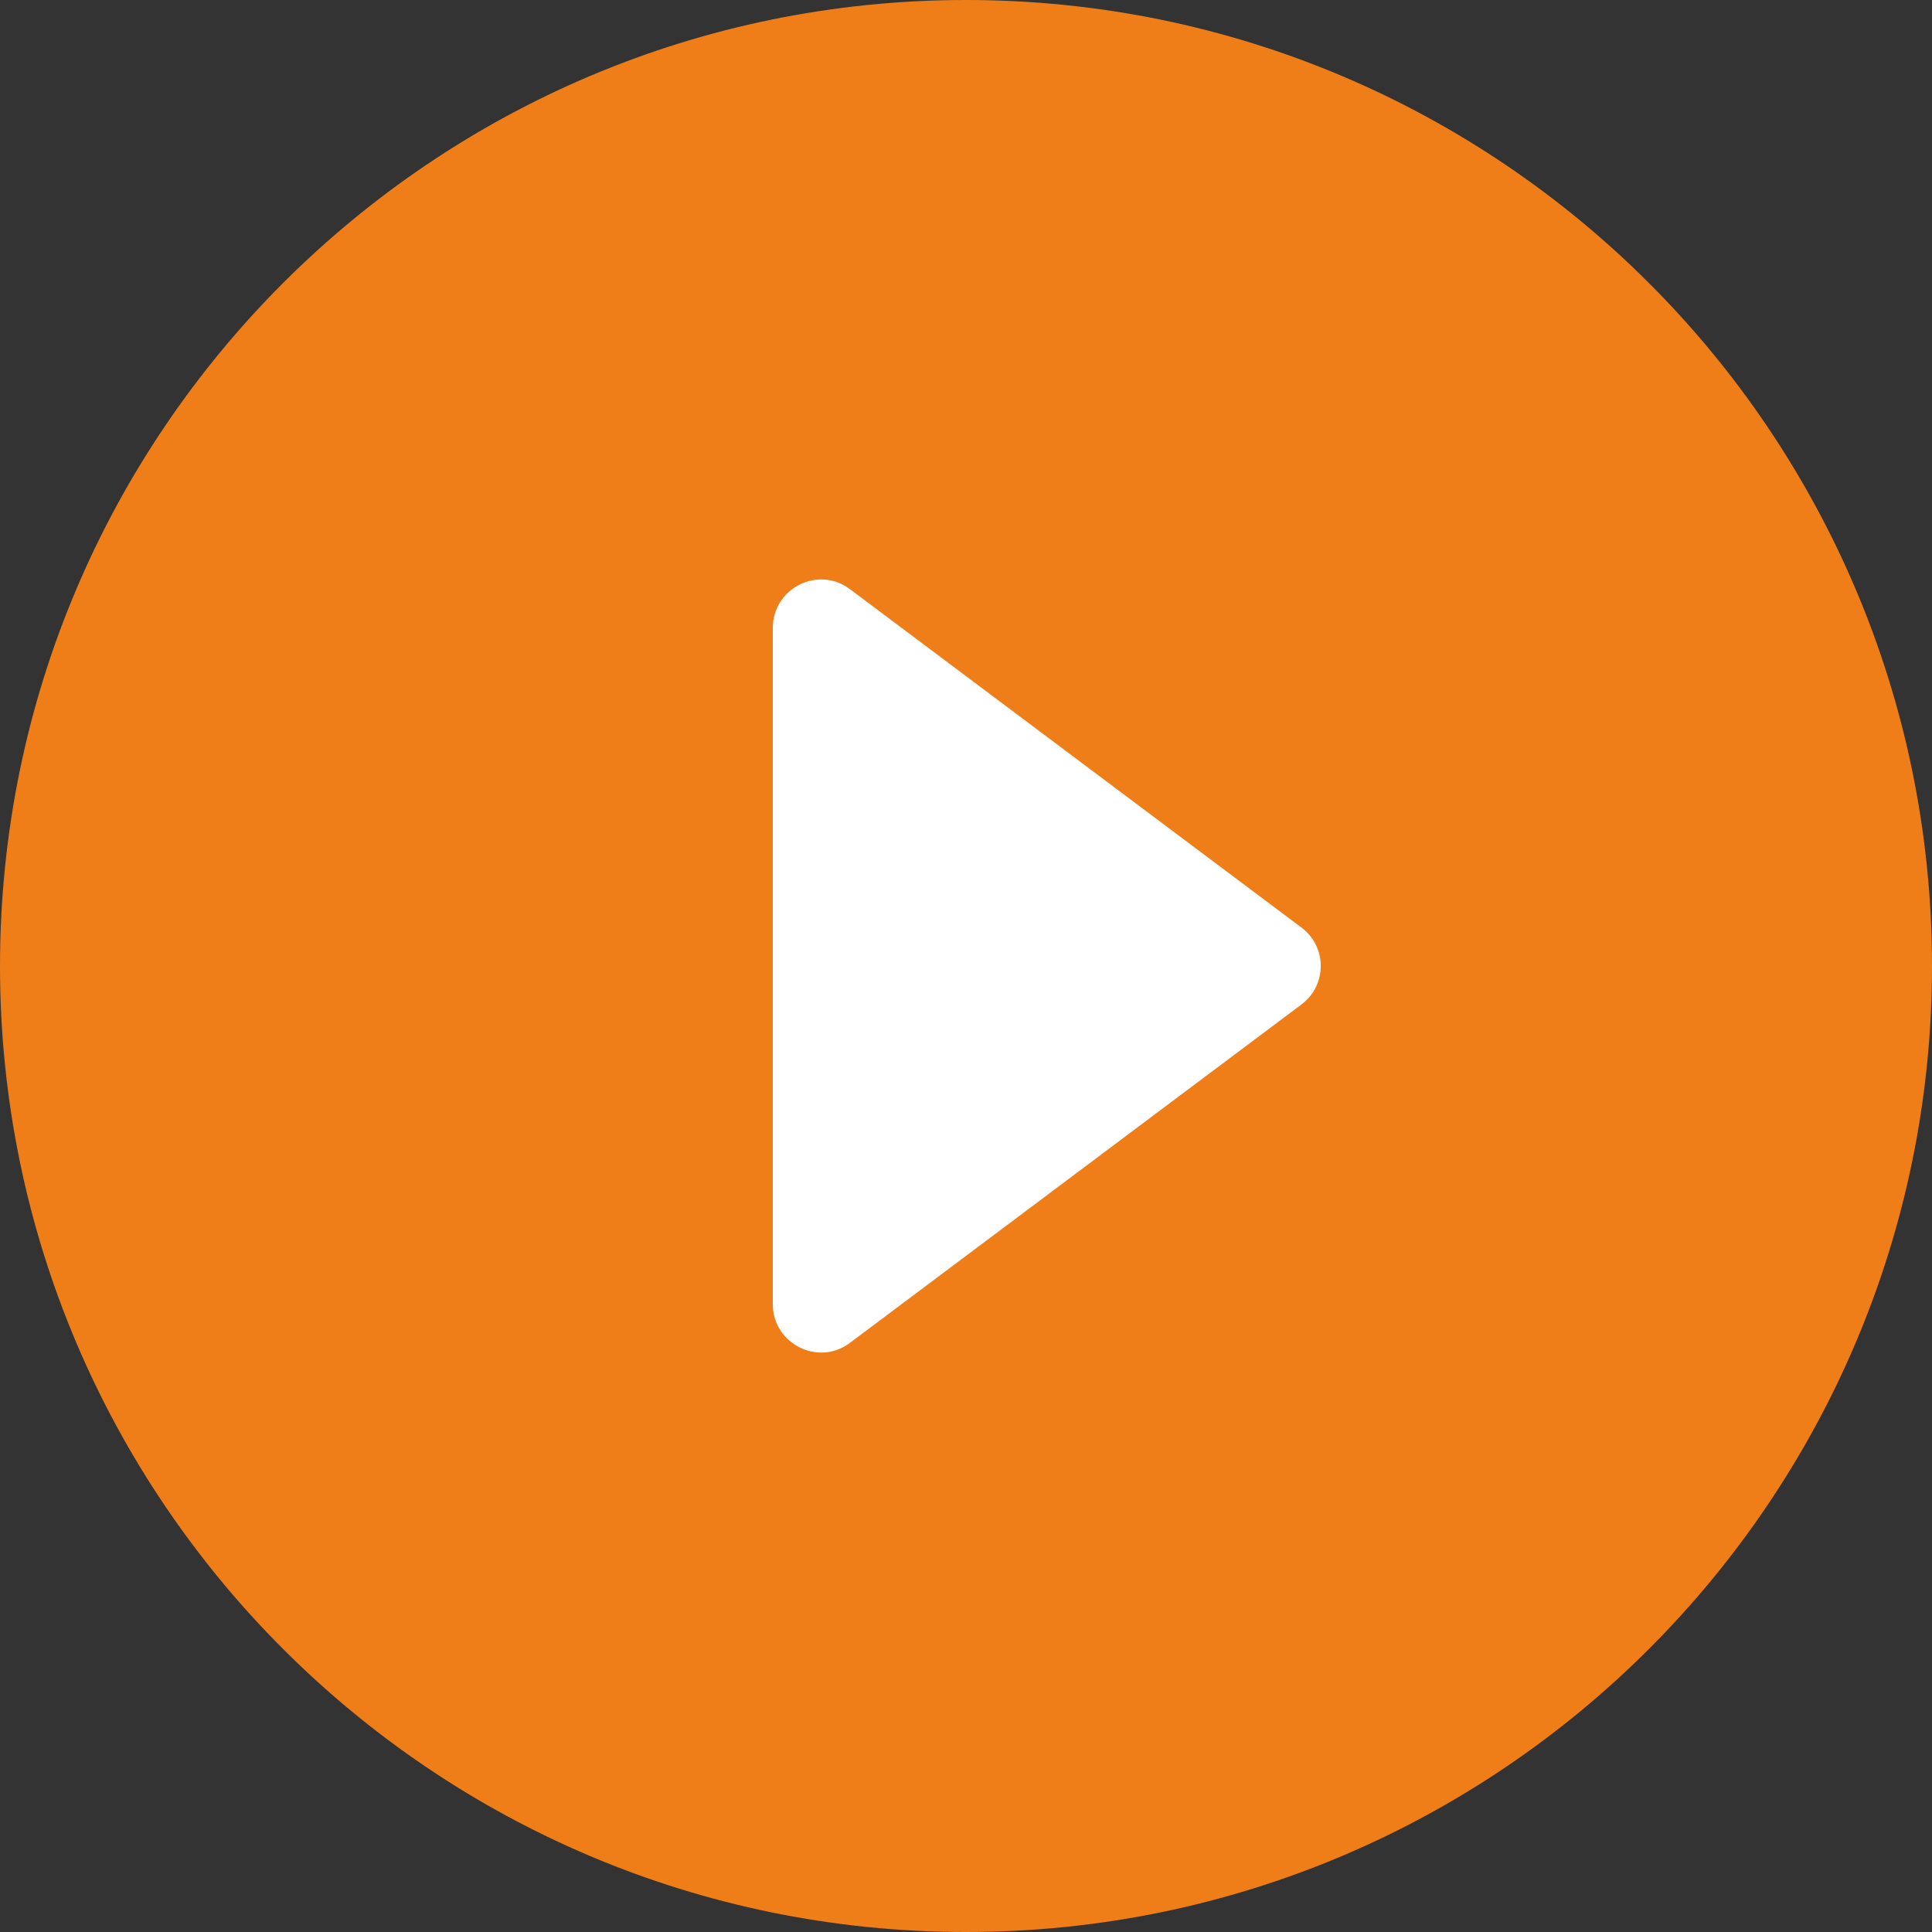
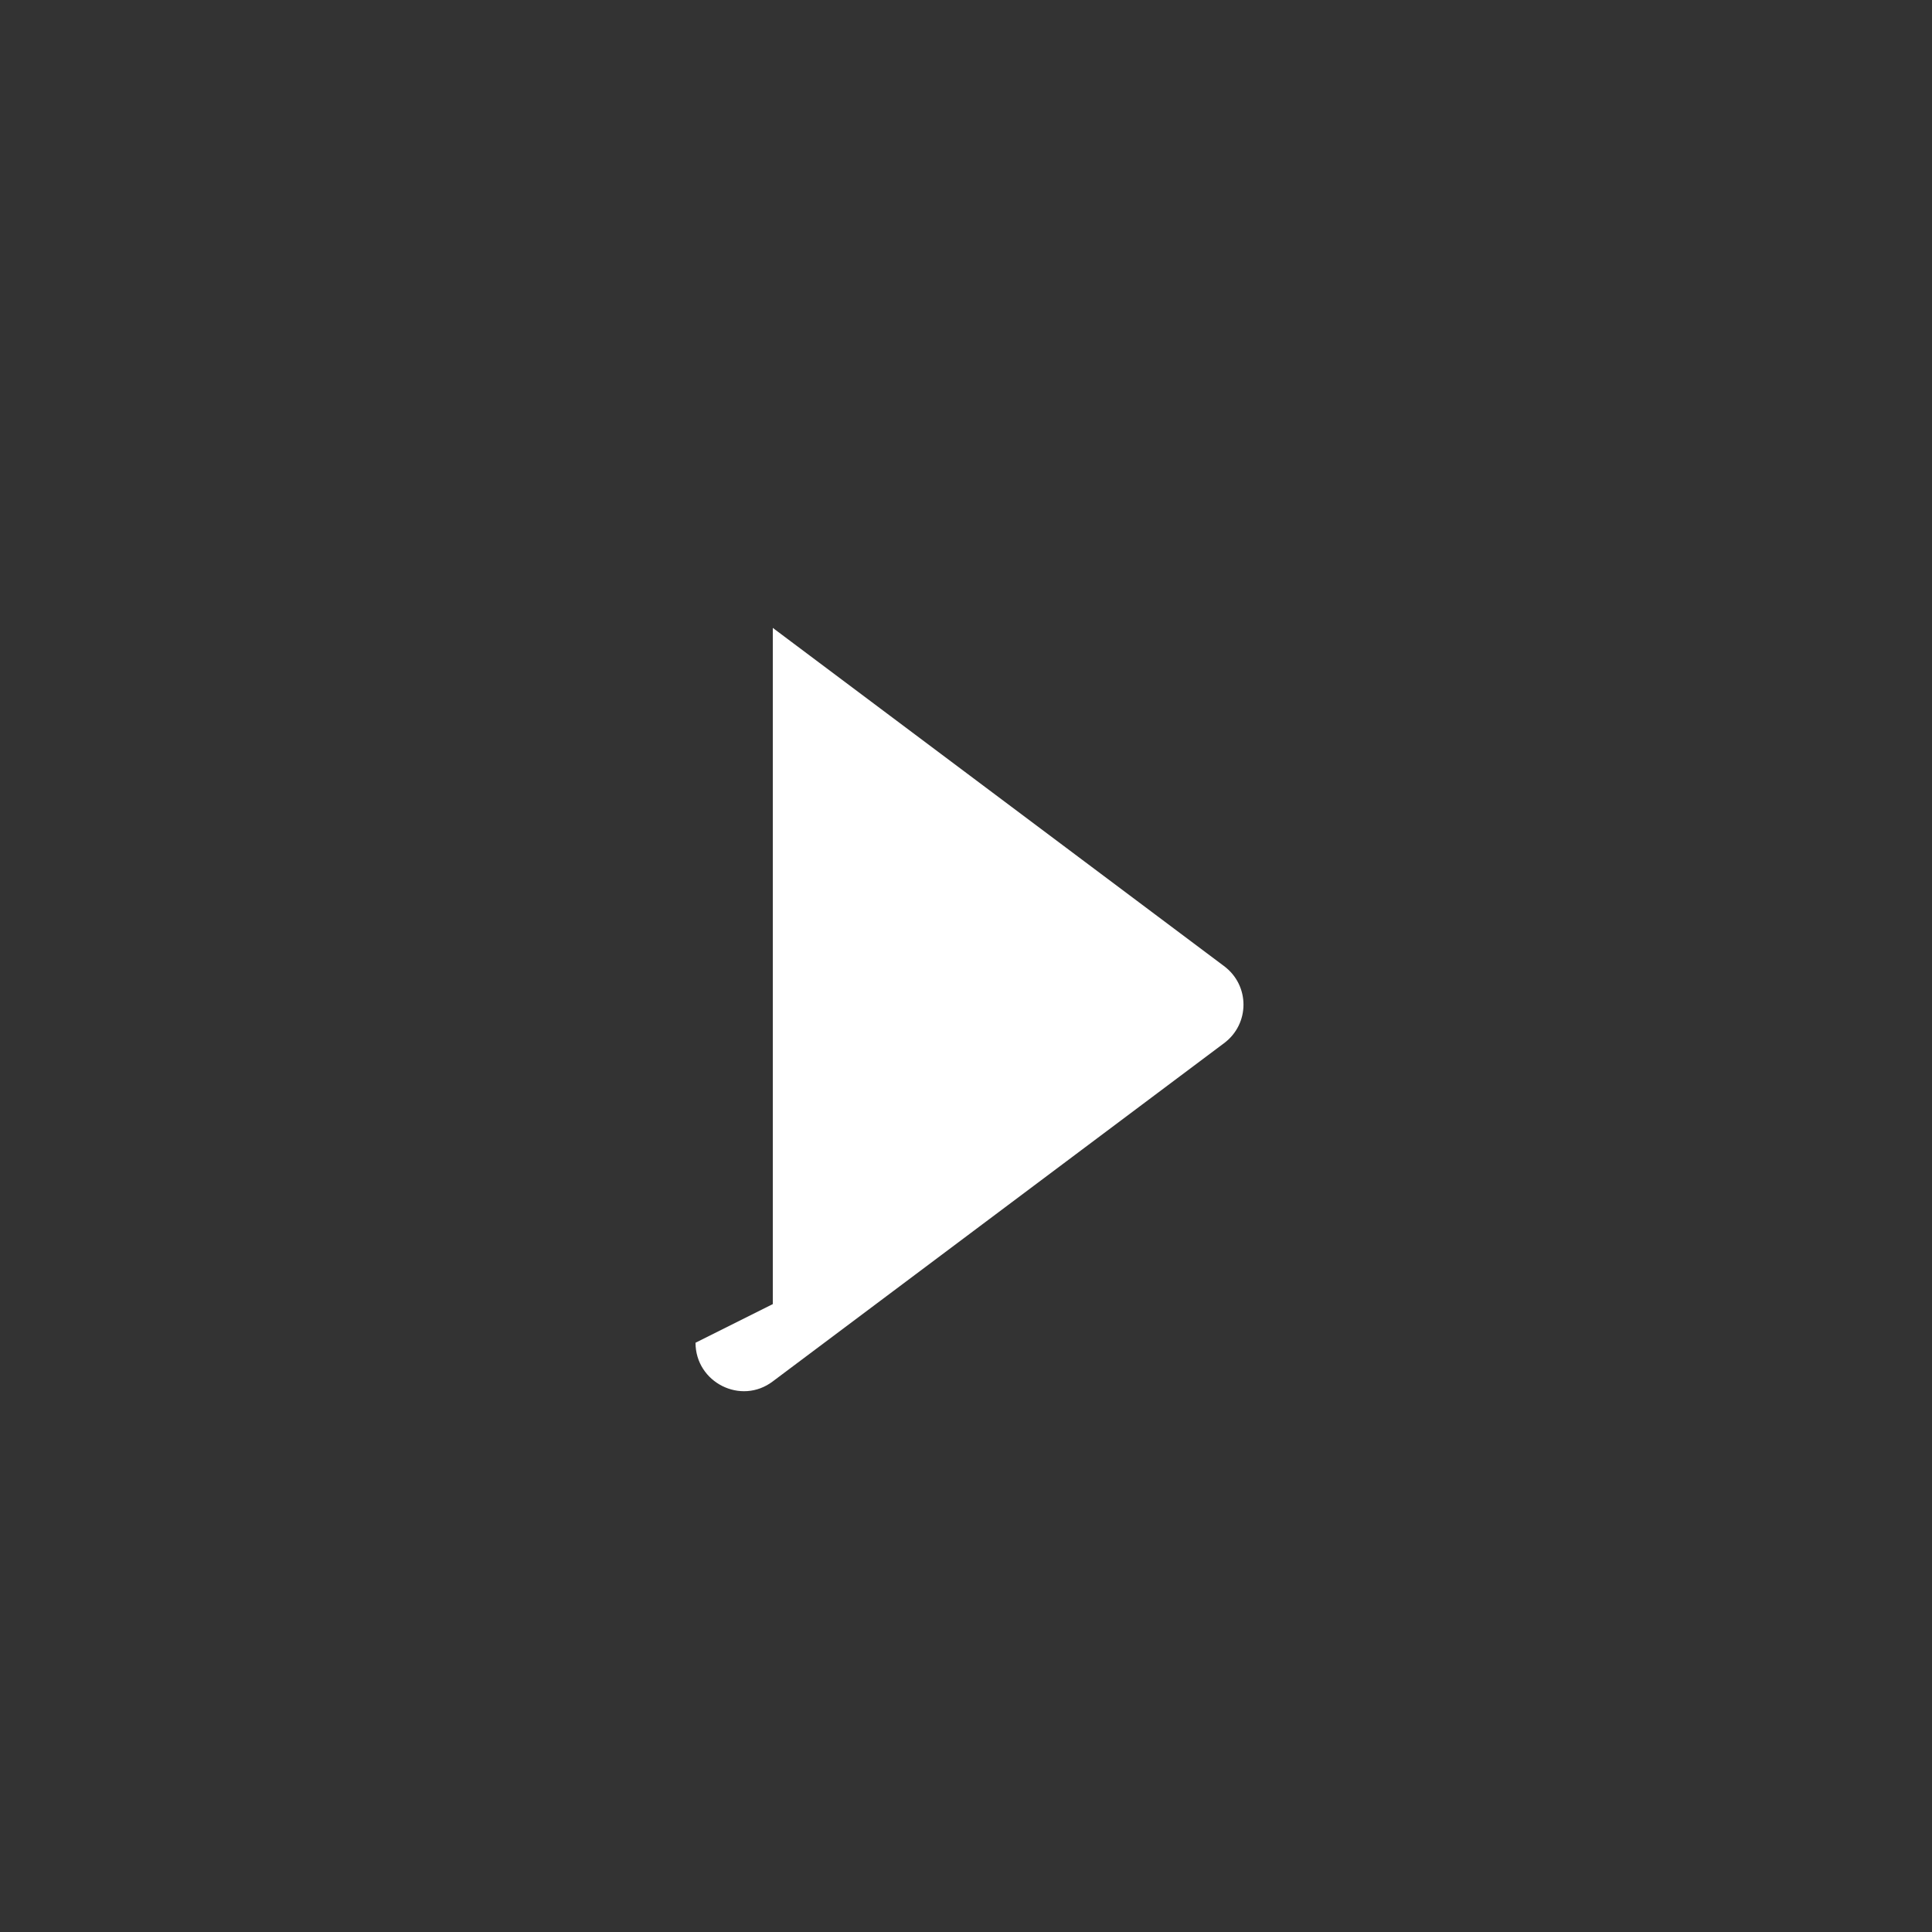
<svg xmlns="http://www.w3.org/2000/svg" version="1.1" width="1024" height="1024" viewBox="0 0 1024 1024">
  <rect x="0" y="0" width="1024" height="1024" fill="#333333" stroke="none" />
  <title />
  <g id="icomoon-ignore">
</g>
-   <path fill="#EF7E18" d="M512 0c-282.624 0-512 229.376-512 512s229.376 512 512 512c282.624 0 512-229.376 512-512s-229.376-512-512-512z" />
-   <path fill="#fff" d="M409.6 691.2v-358.4c0-20.992 24.064-33.28 40.96-20.48l239.104 179.2c13.824 10.24 13.824 30.72 0 40.96l-239.104 179.2c-16.896 12.8-40.96 0.512-40.96-20.48z" />
+   <path fill="#fff" d="M409.6 691.2v-358.4l239.104 179.2c13.824 10.24 13.824 30.72 0 40.96l-239.104 179.2c-16.896 12.8-40.96 0.512-40.96-20.48z" />
</svg>